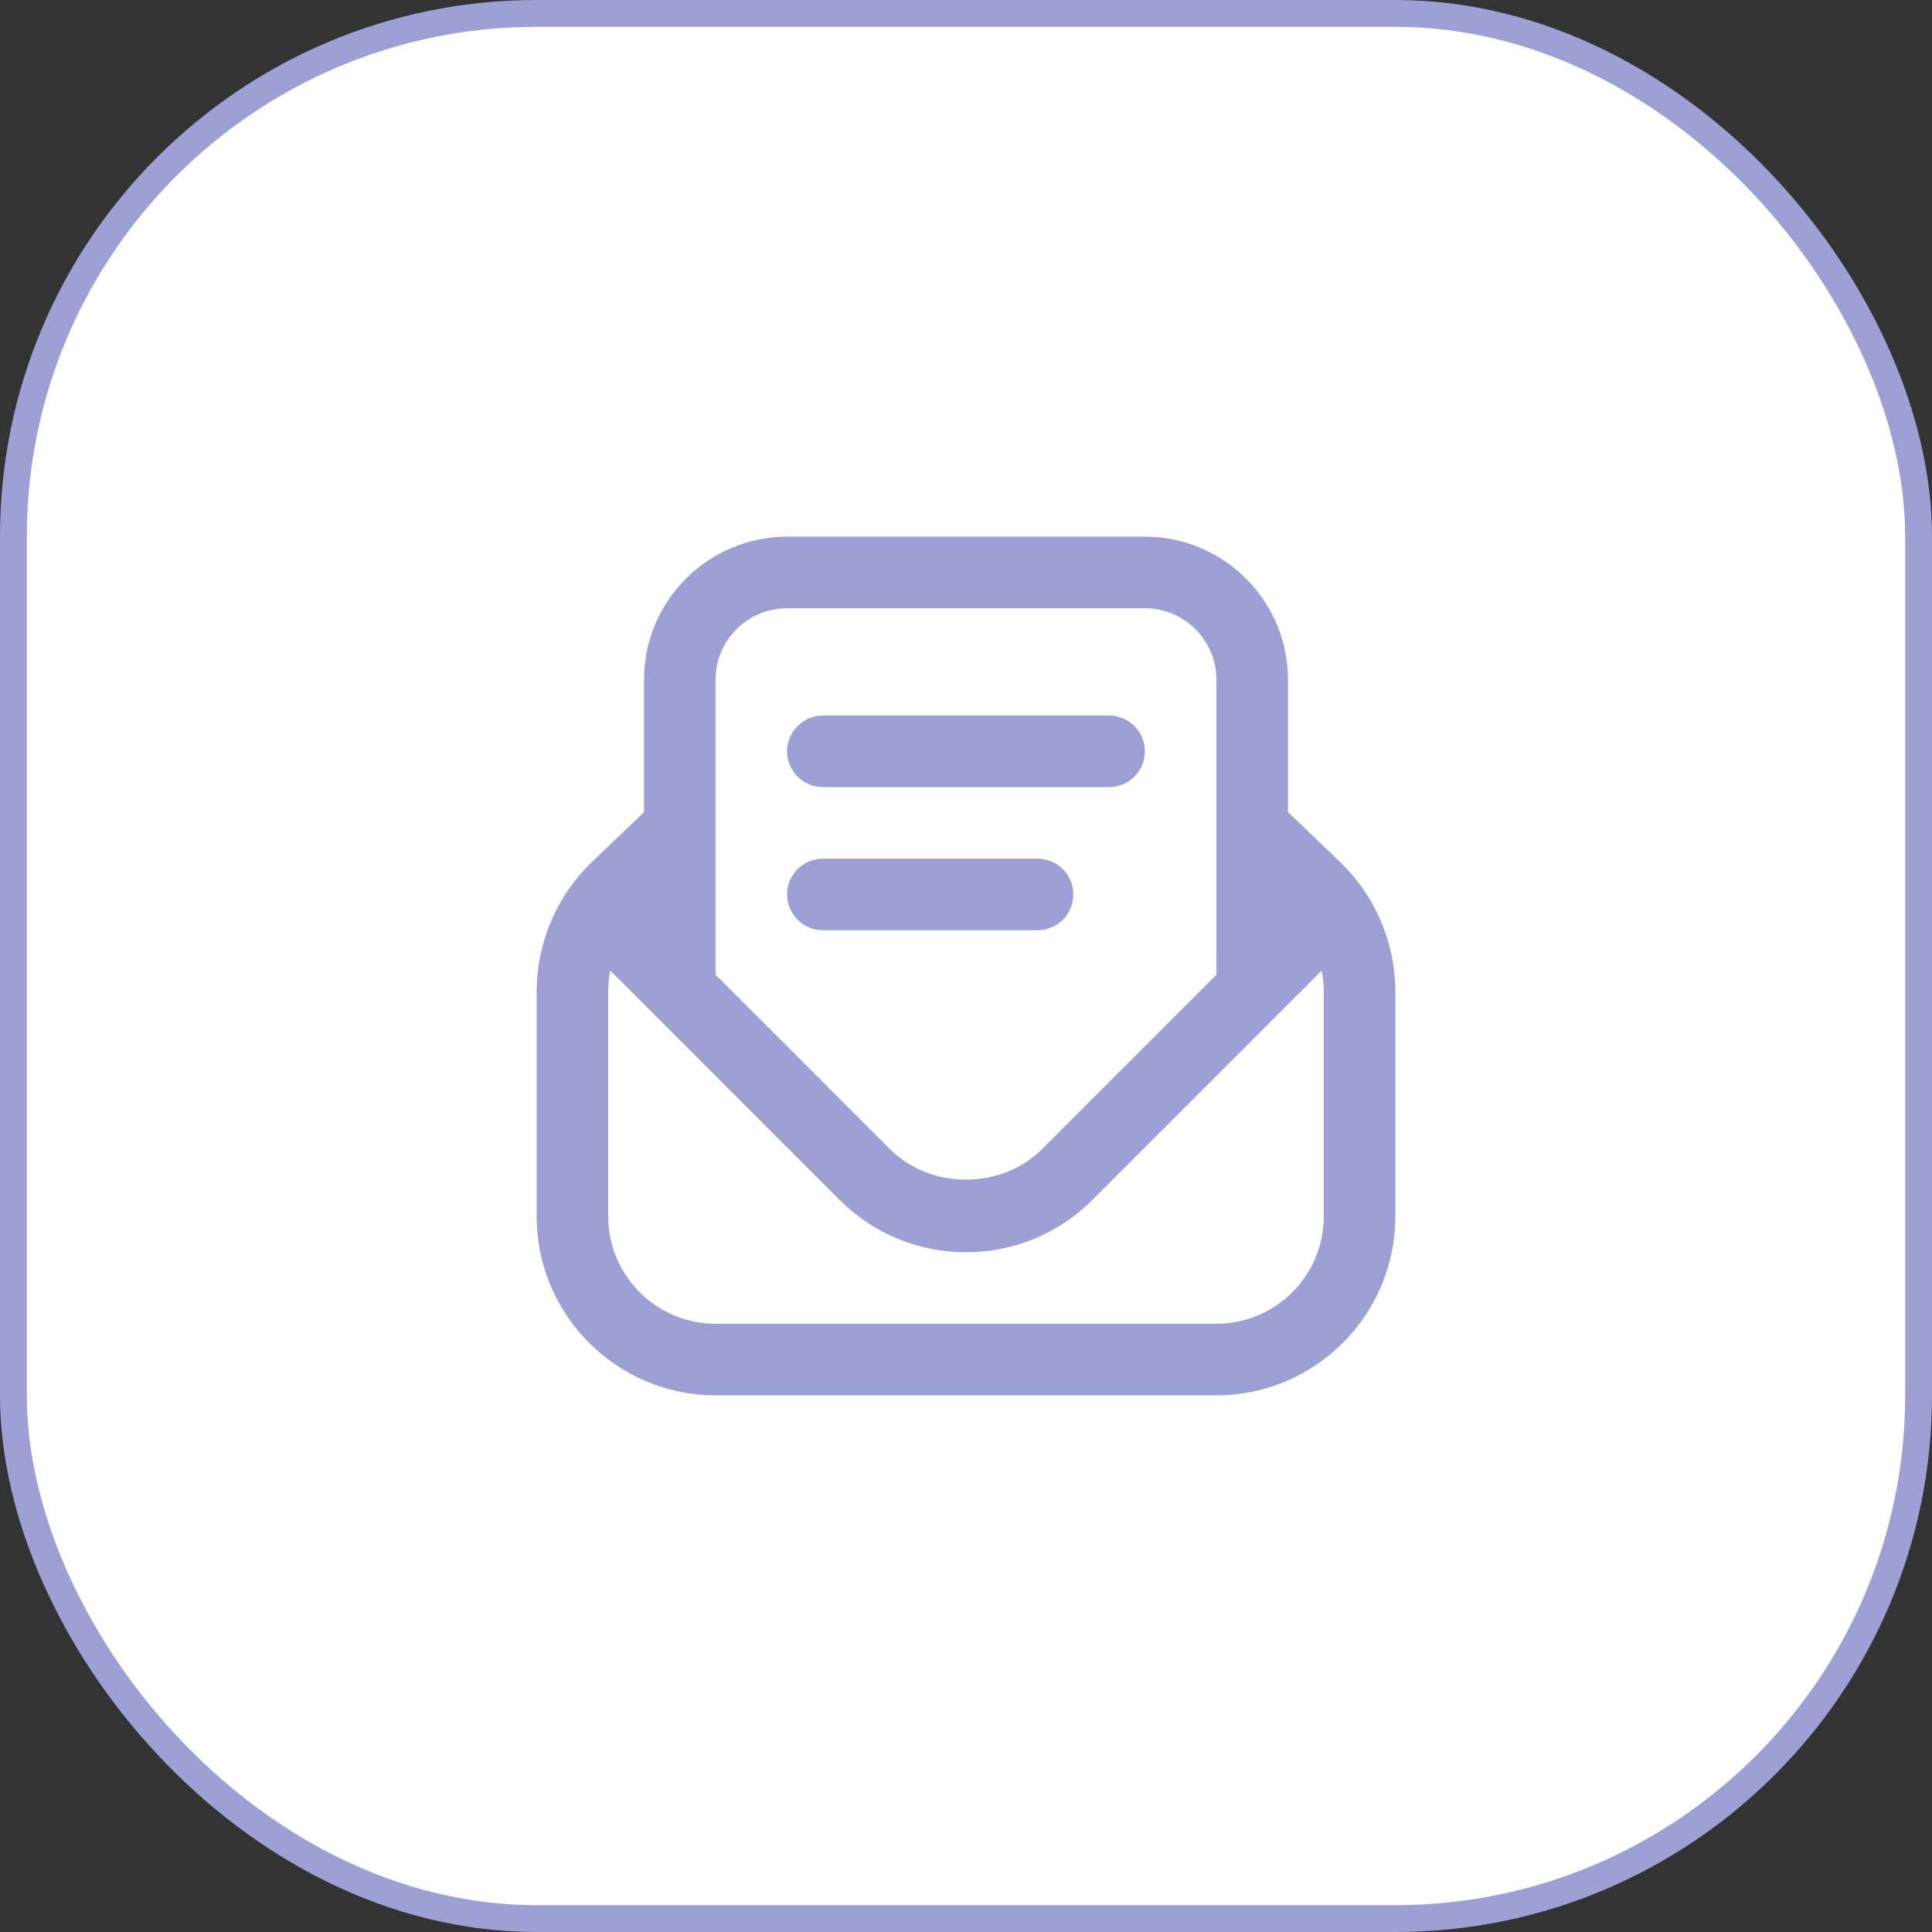
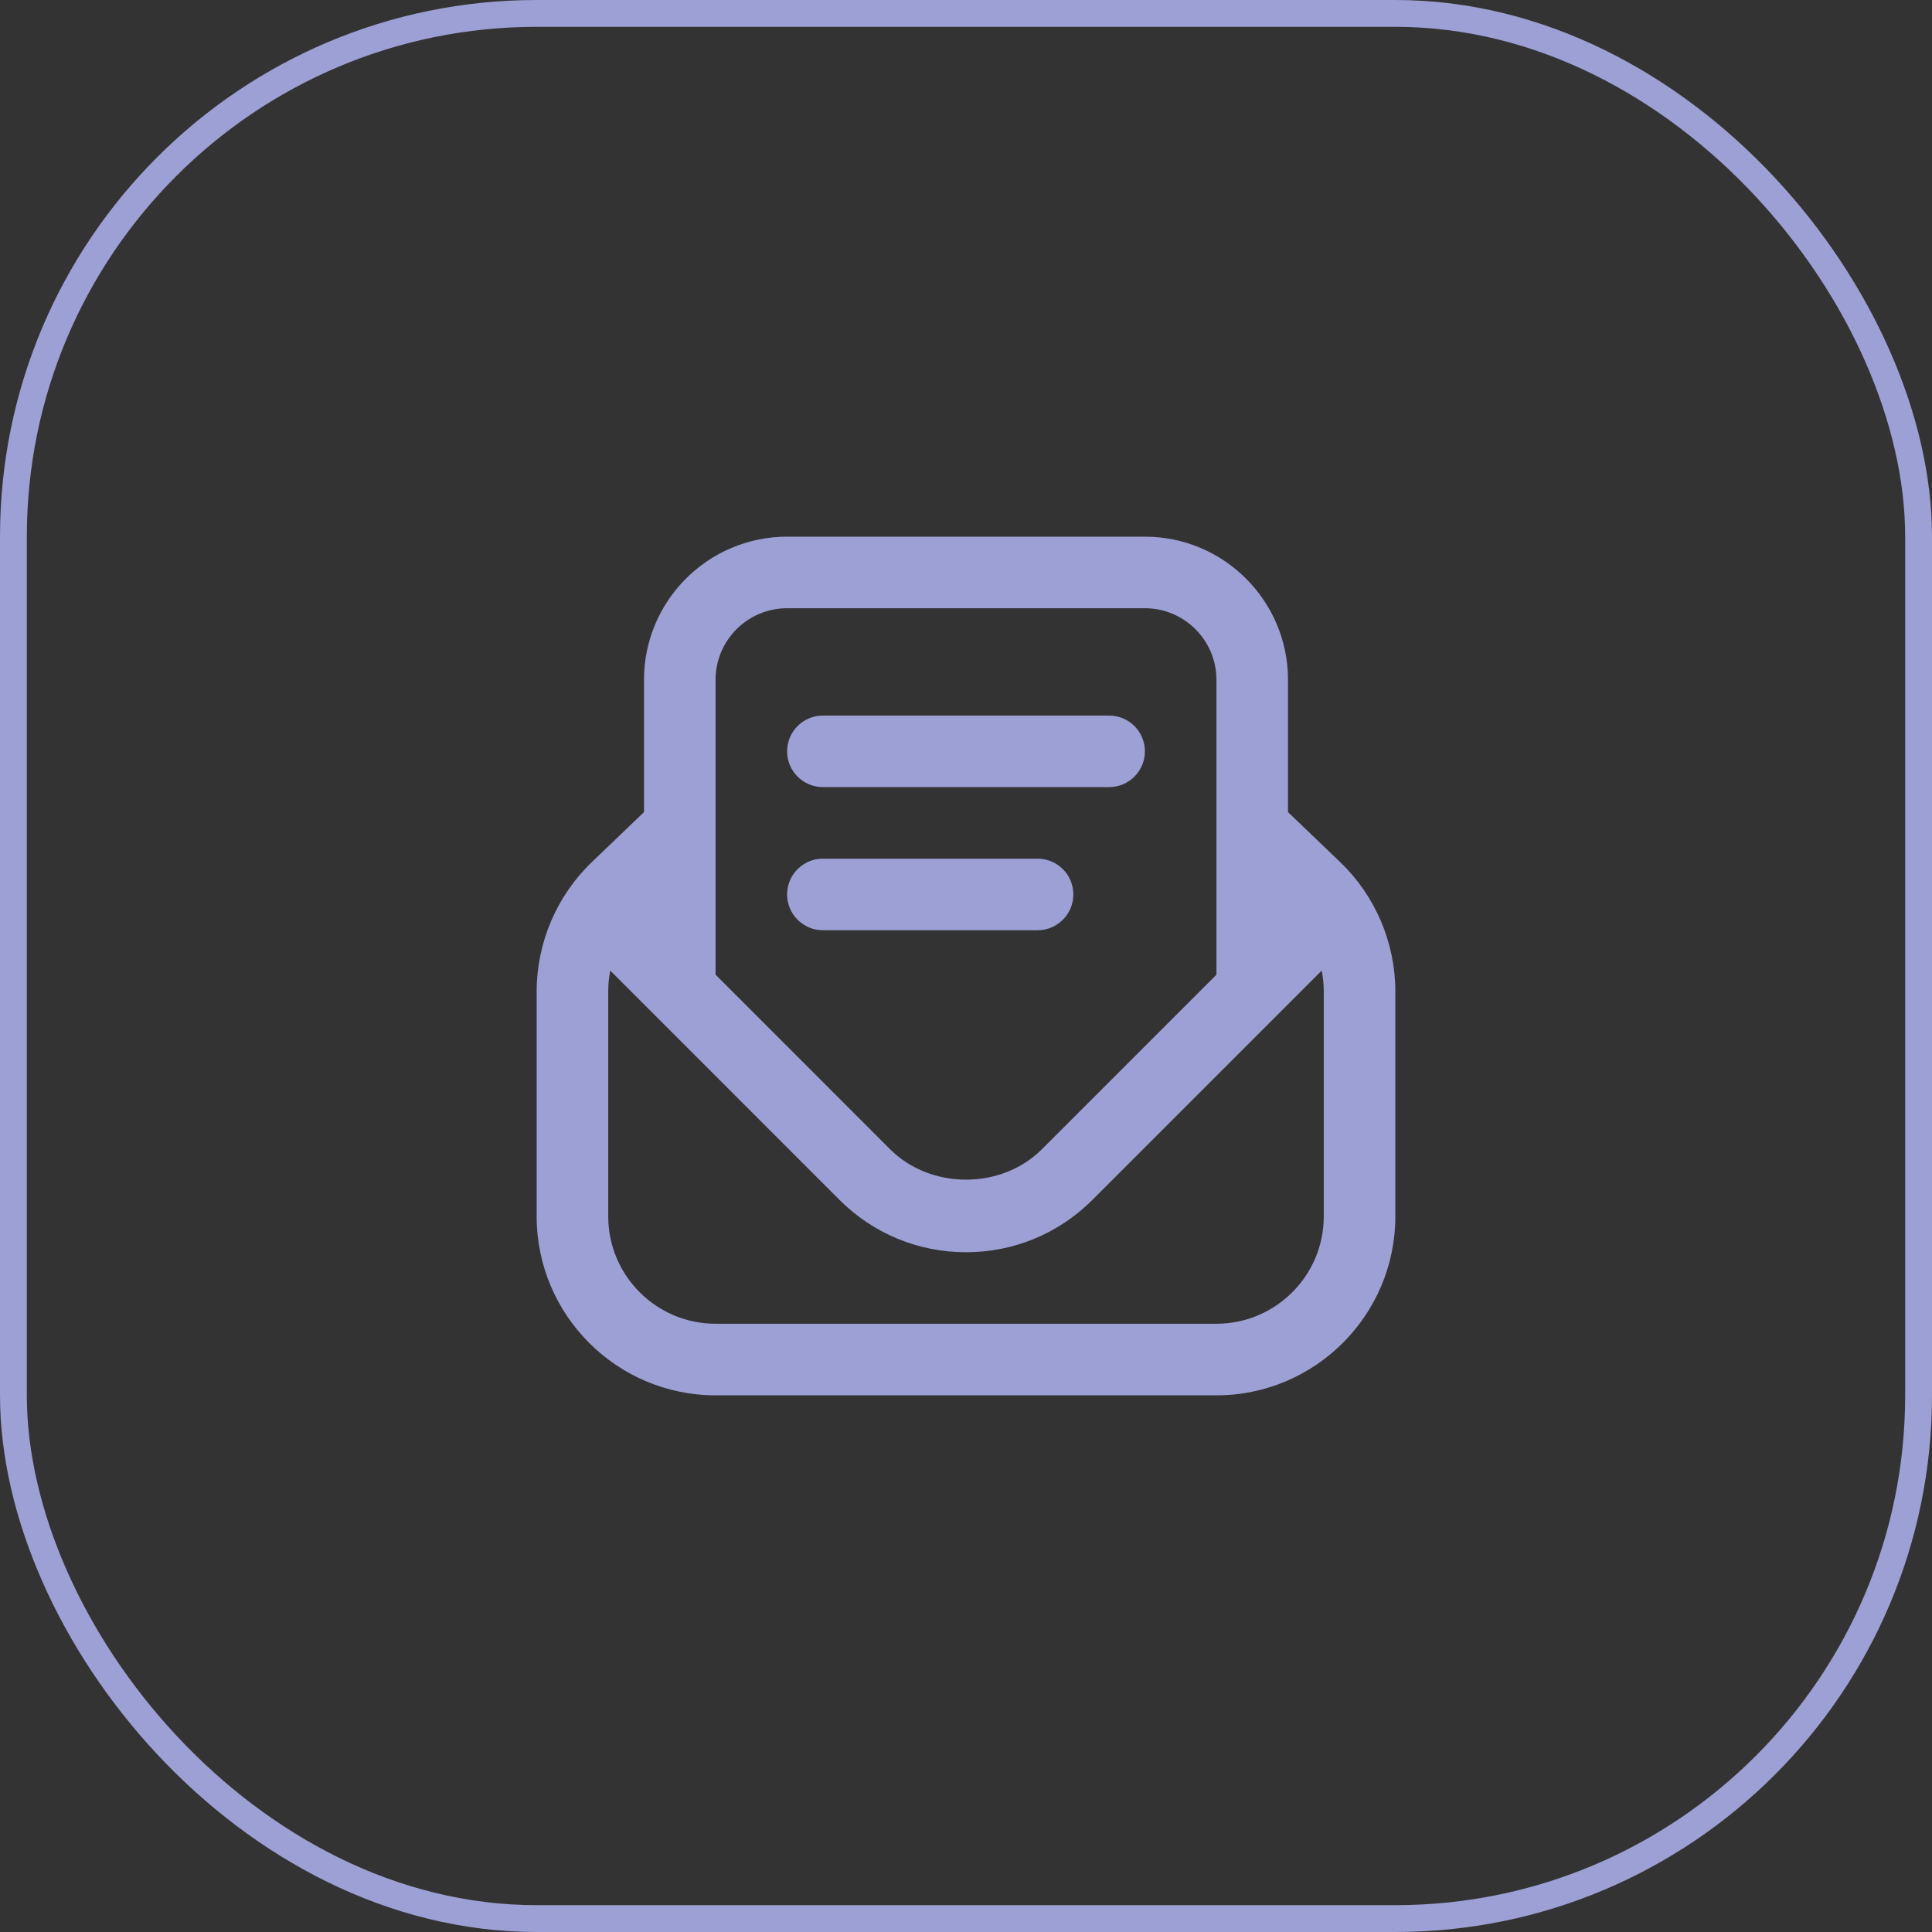
<svg xmlns="http://www.w3.org/2000/svg" width="72" height="72" viewBox="0 0 72 72" fill="none">
  <rect x="0" y="0" width="72" height="72" fill="#333333" stroke="none" />
-   <rect x="0.5" y="0.5" width="71" height="71" rx="19.5" fill="white" />
  <rect x="0.5" y="0.5" width="71" height="71" rx="19.5" stroke="#9DA0D5" />
  <g clip-path="url(#clip0_308_856)">
    <path d="M29.333 28C29.333 27.264 29.931 26.667 30.667 26.667H41.333C42.071 26.667 42.667 27.264 42.667 28C42.667 28.736 42.071 29.333 41.333 29.333H30.667C29.931 29.333 29.333 28.736 29.333 28ZM30.667 34.667H38.667C39.404 34.667 40 34.069 40 33.333C40 32.597 39.404 32 38.667 32H30.667C29.931 32 29.333 32.597 29.333 33.333C29.333 34.069 29.931 34.667 30.667 34.667ZM52 36.944V45.333C52 49.009 49.009 52 45.333 52H26.667C22.991 52 20 49.009 20 45.333V36.944C20 35.136 20.749 33.38 22.055 32.129L24 30.265V25.333C24 22.392 26.392 20 29.333 20H42.667C45.608 20 48 22.392 48 25.333V30.265L49.945 32.128C51.251 33.379 52 35.133 52 36.943V36.944ZM26.667 25.333V36.324L33.171 42.829C34.683 44.34 37.317 44.34 38.828 42.829L45.333 36.324V25.333C45.333 23.863 44.137 22.667 42.667 22.667H29.333C27.863 22.667 26.667 23.863 26.667 25.333ZM49.333 36.944C49.333 36.684 49.307 36.425 49.256 36.172L40.713 44.715C39.455 45.973 37.781 46.667 36 46.667C34.219 46.667 32.545 45.973 31.285 44.715L22.744 36.171C22.693 36.424 22.667 36.683 22.667 36.943V45.332C22.667 47.537 24.461 49.332 26.667 49.332H45.333C47.539 49.332 49.333 47.537 49.333 45.332V36.943V36.944Z" fill="#9DA0D5" />
  </g>
  <defs>
    <clipPath id="clip0_308_856">
      <rect width="32" height="32" fill="white" transform="translate(20 20)" />
    </clipPath>
  </defs>
</svg>